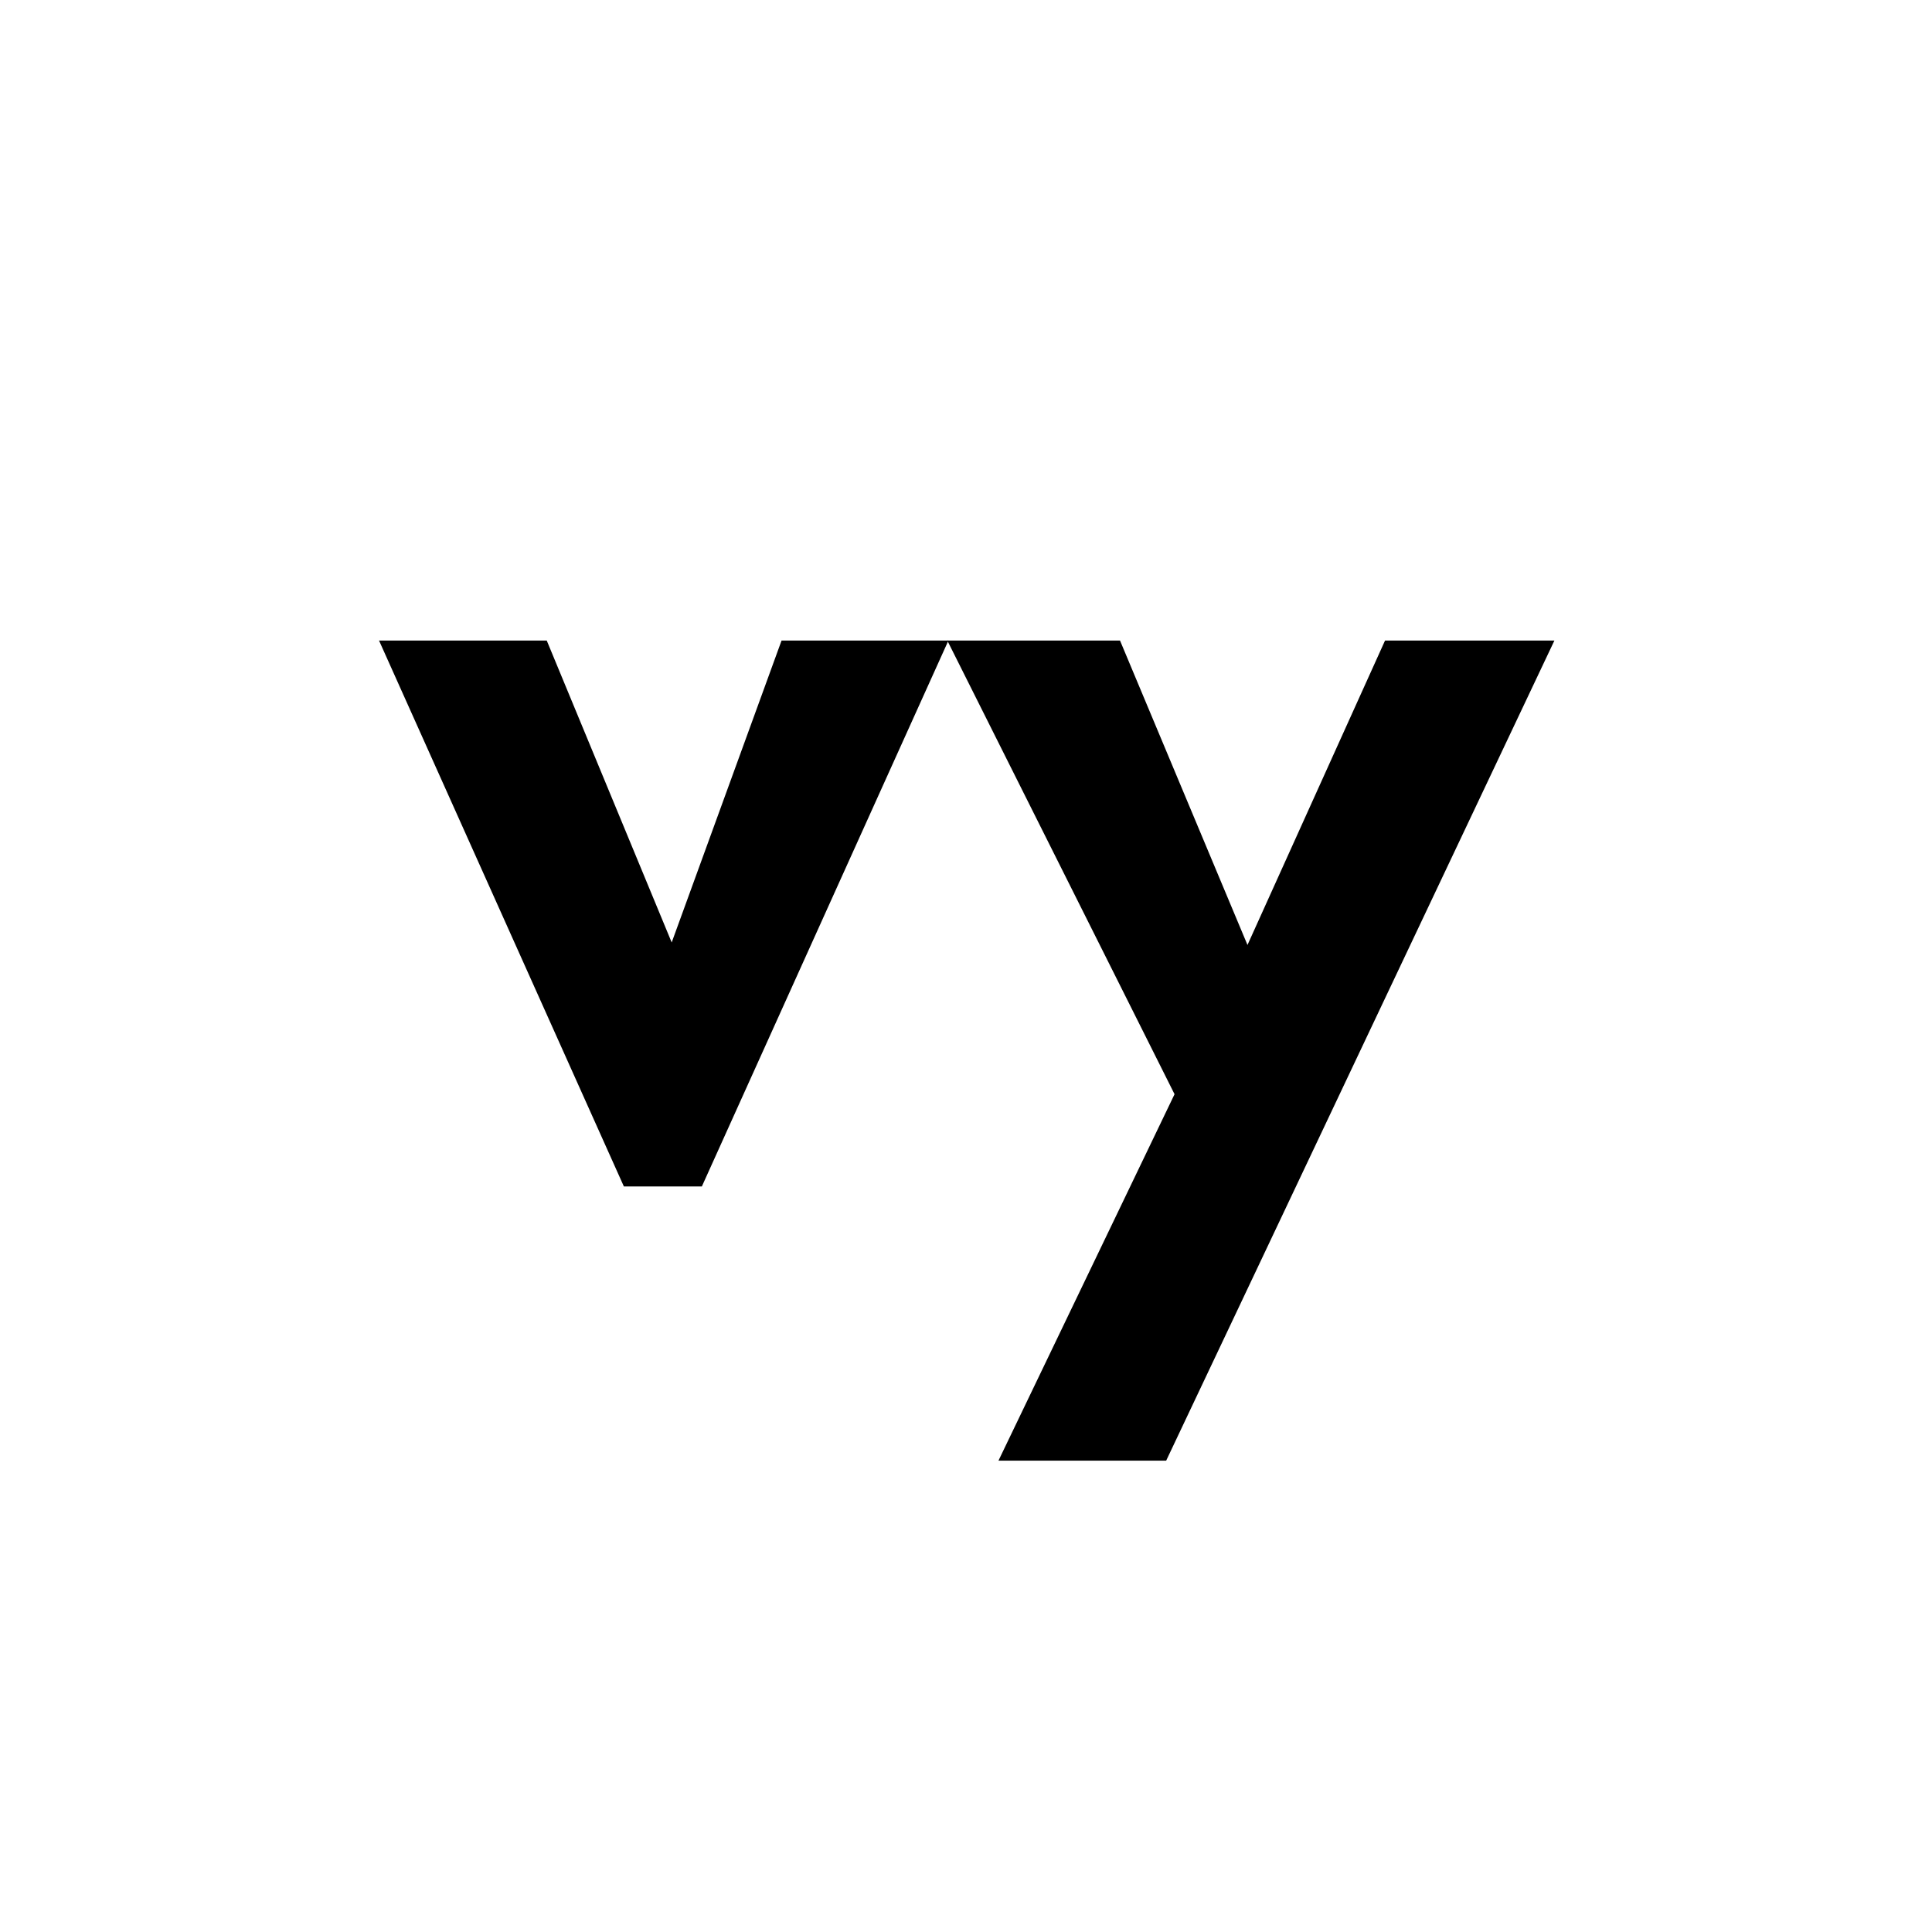
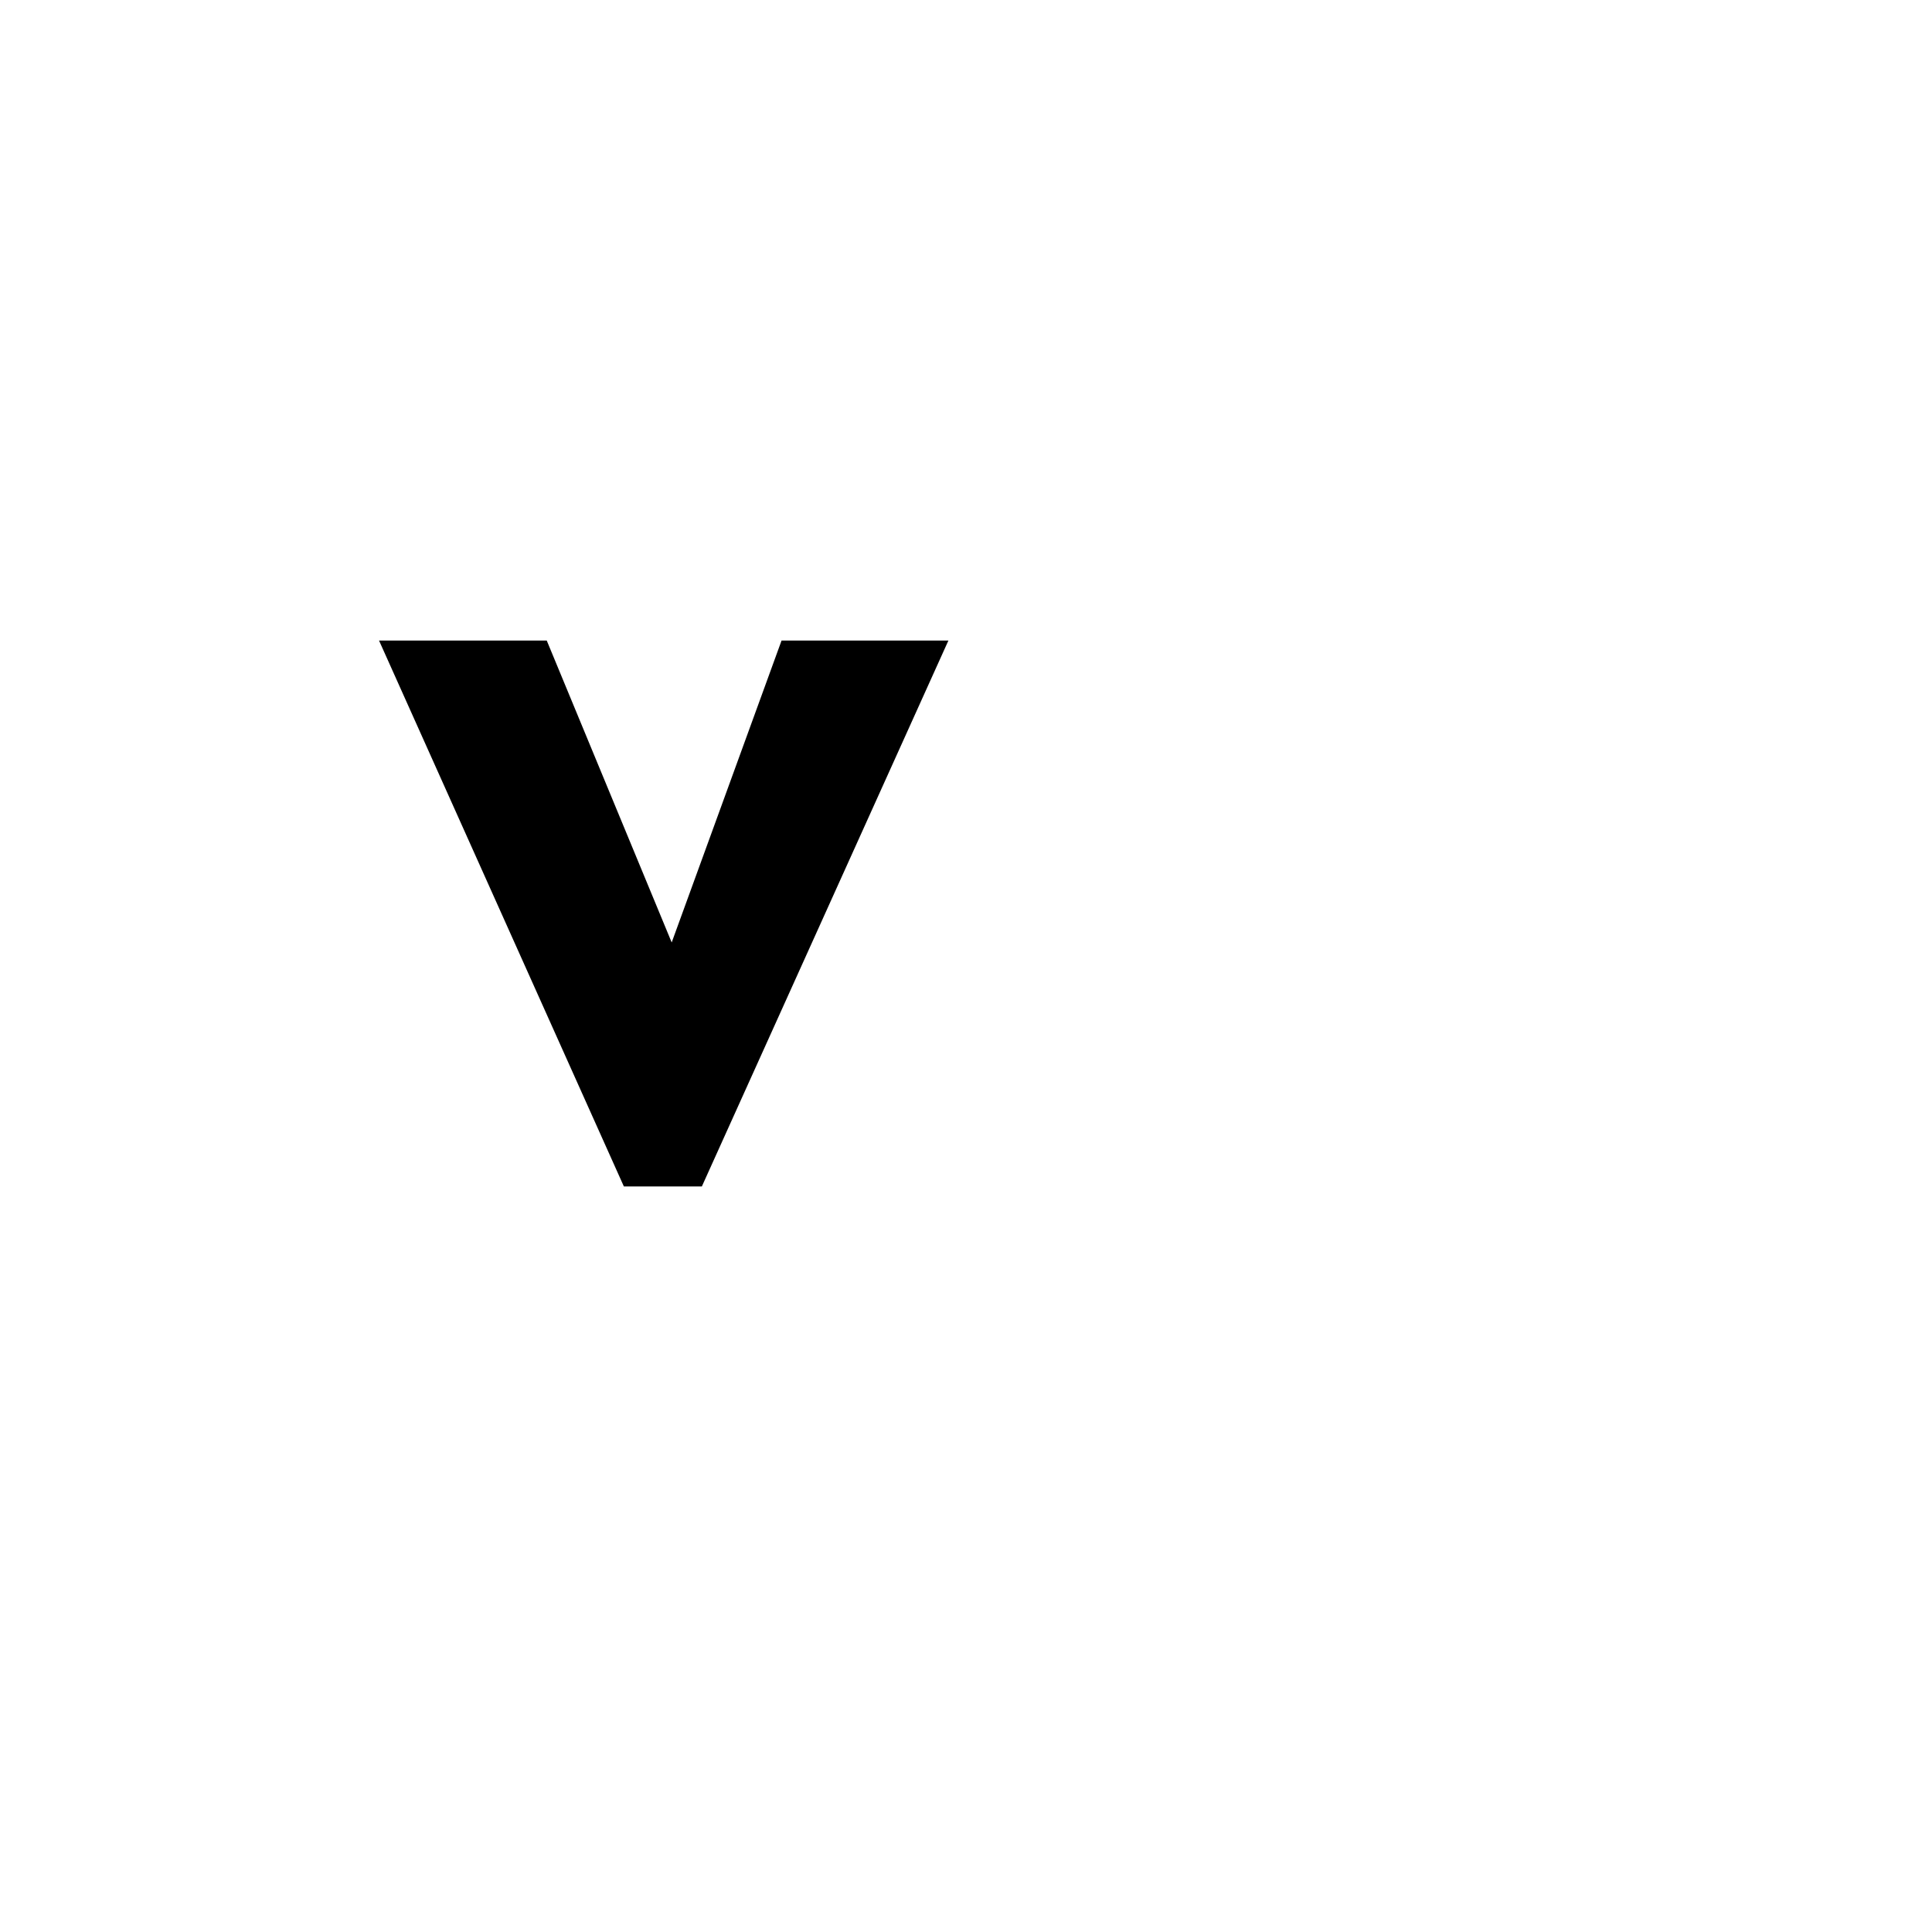
<svg xmlns="http://www.w3.org/2000/svg" width="48" zoomAndPan="magnify" viewBox="0 0 36 36" height="48" preserveAspectRatio="xMidYMid meet" version="1.0">
  <defs>
    <g />
  </defs>
  <g fill="#000000" fill-opacity="1">
    <g transform="translate(7.422, 21.905)">
      <g>
        <path d="M 2.766 -9.969 L 5.094 -4.344 L 7.141 -9.969 L 10.25 -9.969 L 5.656 0.203 L 4.203 0.203 L -0.359 -9.969 Z M 2.766 -9.969 " />
      </g>
    </g>
  </g>
  <g fill="#000000" fill-opacity="1">
    <g transform="translate(18.011, 21.905)">
      <g>
-         <path d="M 2.859 -9.969 L 5.234 -4.297 L 7.797 -9.969 L 10.953 -9.969 L 3.719 5.312 L 0.594 5.312 L 3.875 -1.516 L -0.359 -9.969 Z M 2.859 -9.969 " />
-       </g>
+         </g>
    </g>
  </g>
</svg>